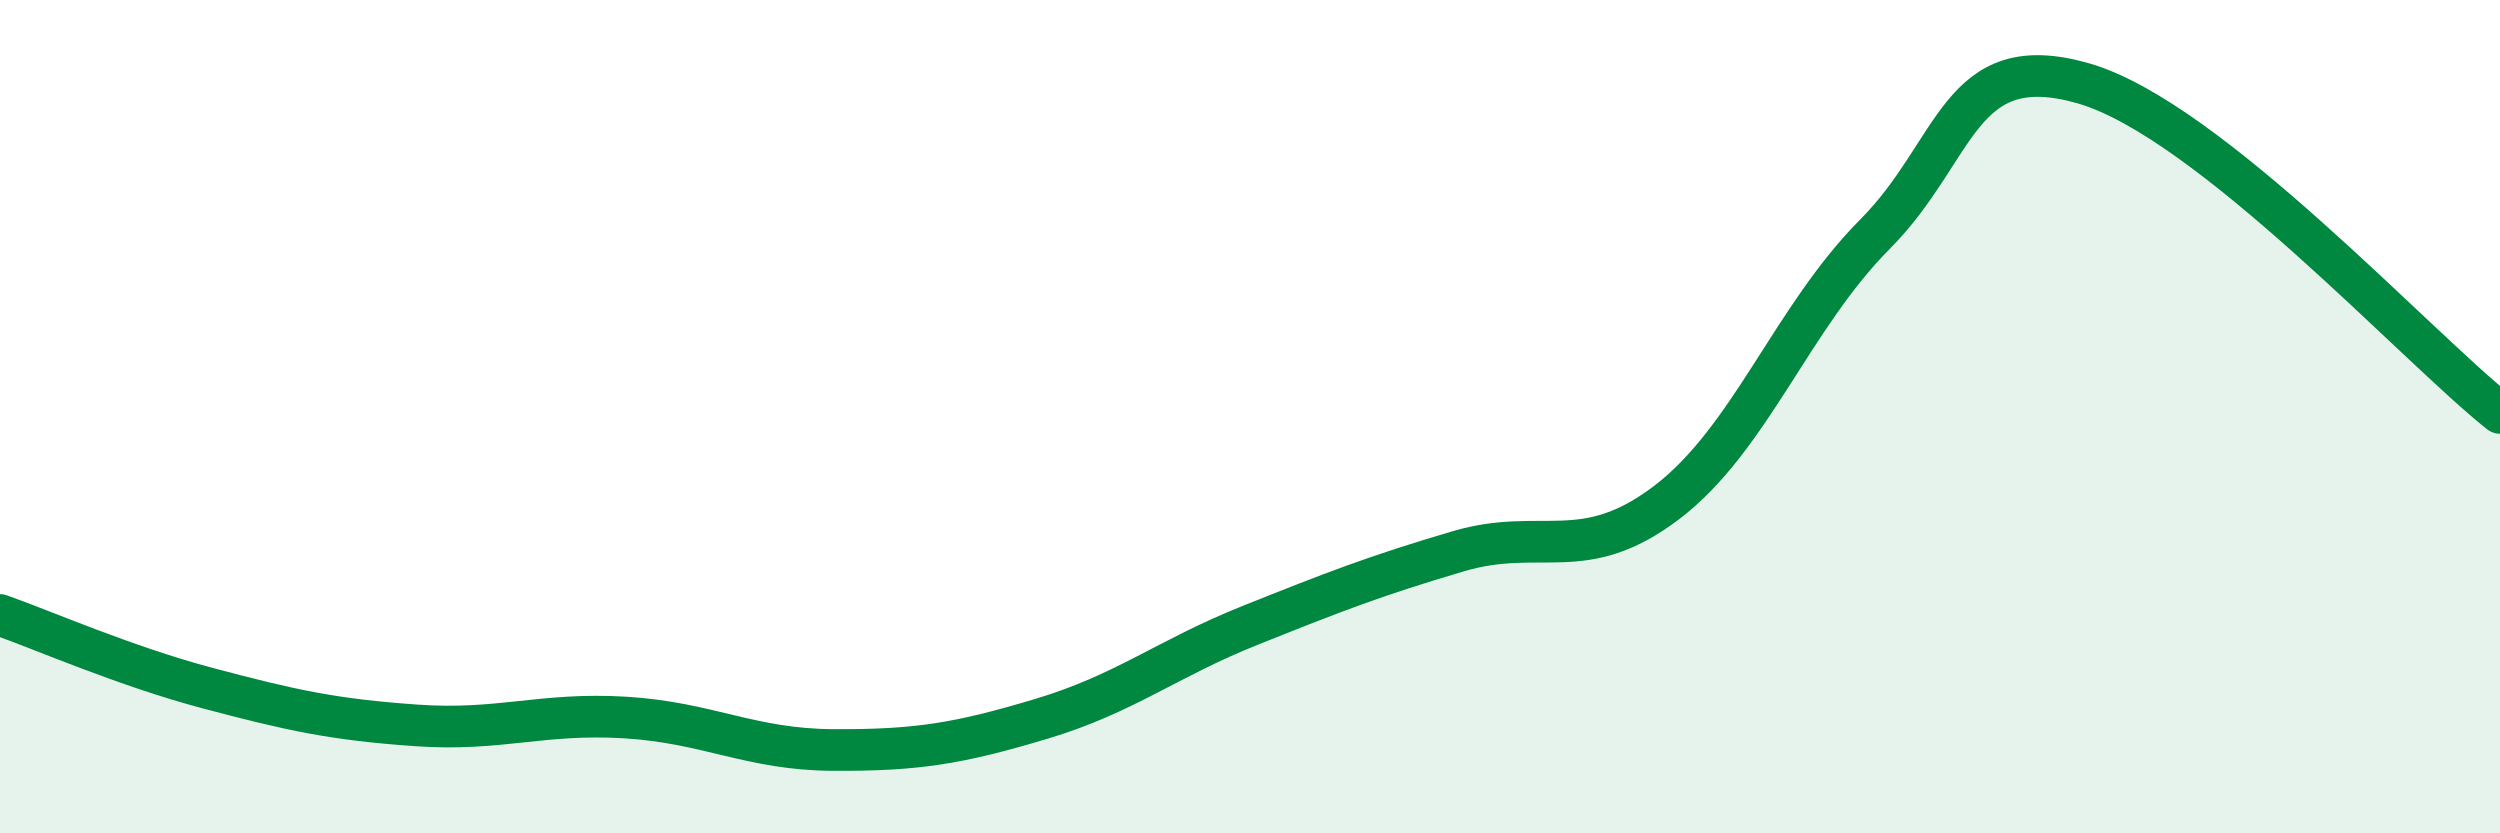
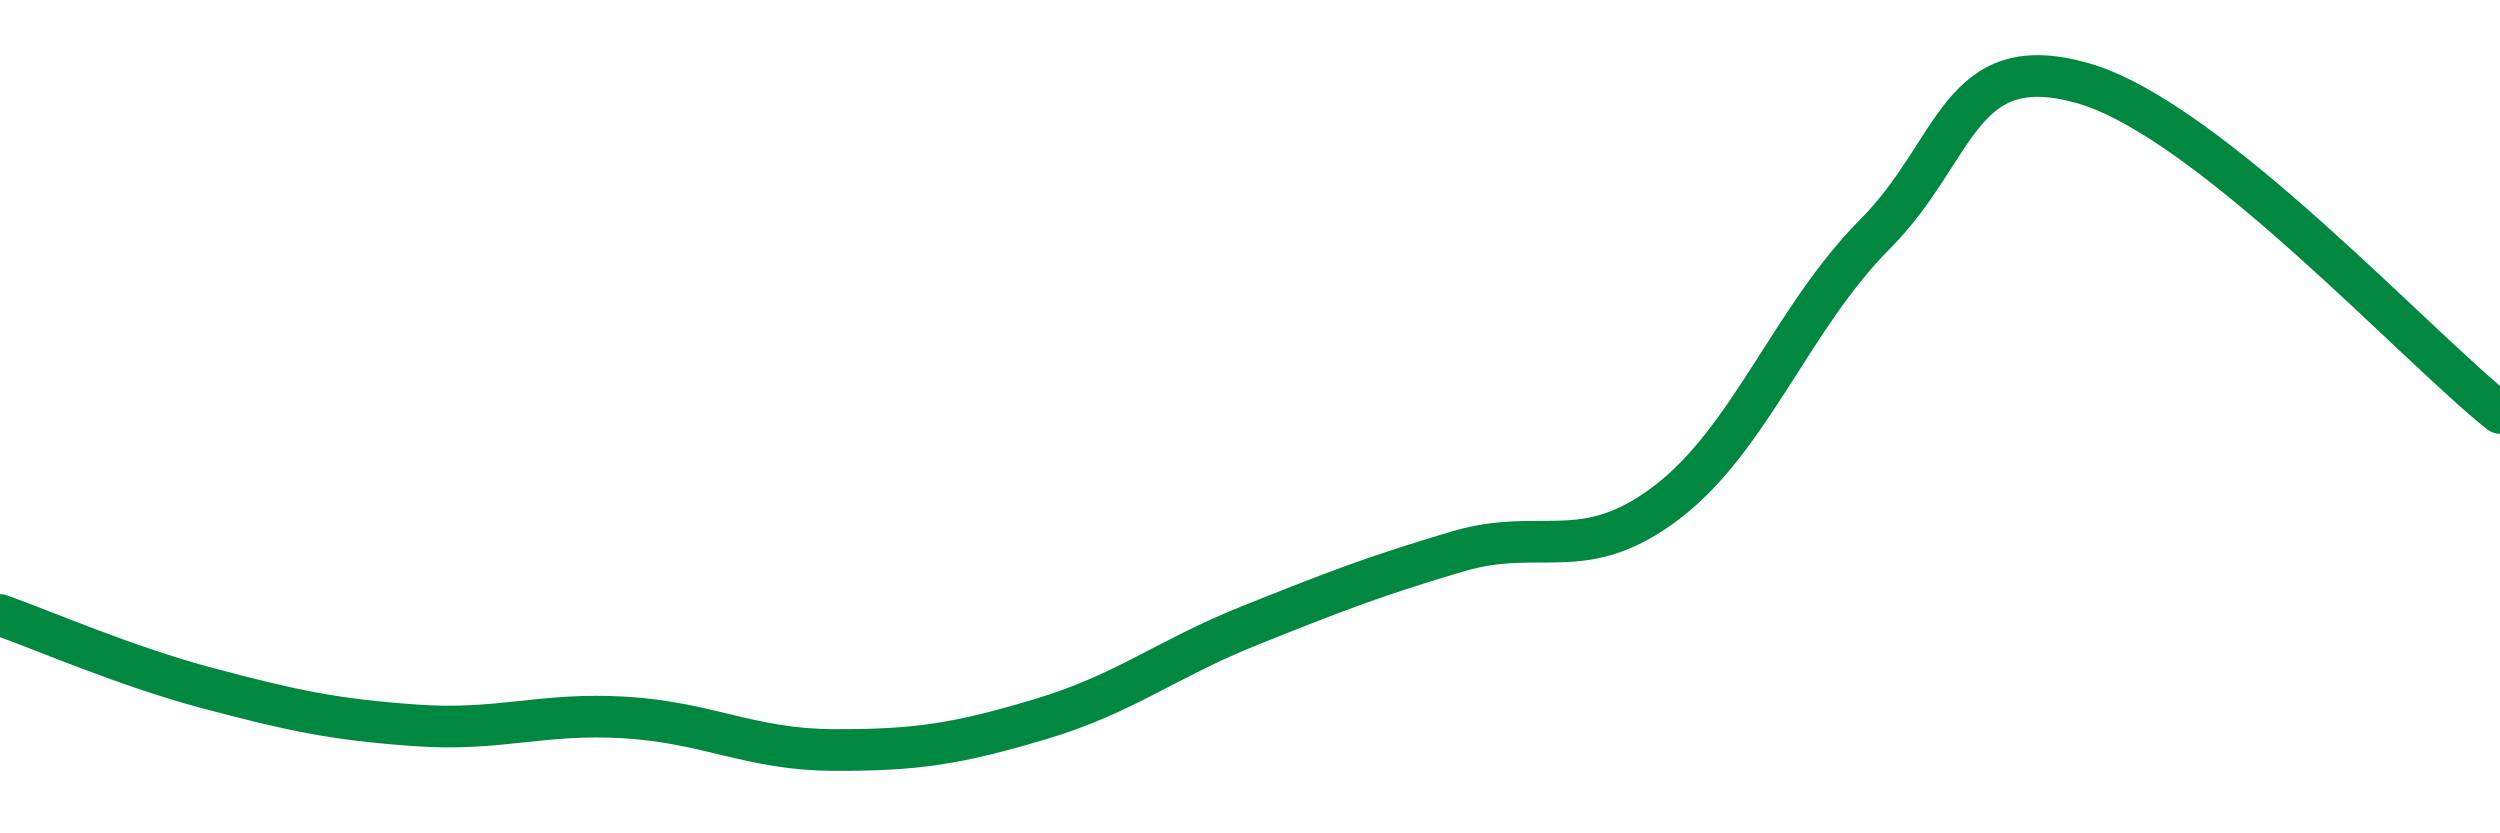
<svg xmlns="http://www.w3.org/2000/svg" width="60" height="20" viewBox="0 0 60 20">
-   <path d="M 0,14.76 C 1,15.11 3,15.99 5,16.52 C 7,17.05 8,17.27 10,17.41 C 12,17.55 13,17.1 15,17.22 C 17,17.34 18,17.99 20,18 C 22,18.01 23,17.85 25,17.25 C 27,16.65 28,15.81 30,15.01 C 32,14.21 33,13.82 35,13.23 C 37,12.64 38,13.58 40,12.06 C 42,10.54 43,7.63 45,5.62 C 47,3.61 47,1.14 50,2 C 53,2.86 58,8.33 60,9.91L60 20L0 20Z" fill="#008740" opacity="0.1" stroke-linecap="round" stroke-linejoin="round" />
  <path d="M 0,14.76 C 1,15.11 3,15.99 5,16.52 C 7,17.05 8,17.27 10,17.41 C 12,17.55 13,17.1 15,17.22 C 17,17.34 18,17.99 20,18 C 22,18.01 23,17.85 25,17.25 C 27,16.65 28,15.81 30,15.01 C 32,14.21 33,13.82 35,13.23 C 37,12.64 38,13.58 40,12.06 C 42,10.54 43,7.63 45,5.62 C 47,3.61 47,1.14 50,2 C 53,2.86 58,8.33 60,9.91" stroke="#008740" stroke-width="1" fill="none" stroke-linecap="round" stroke-linejoin="round" />
</svg>